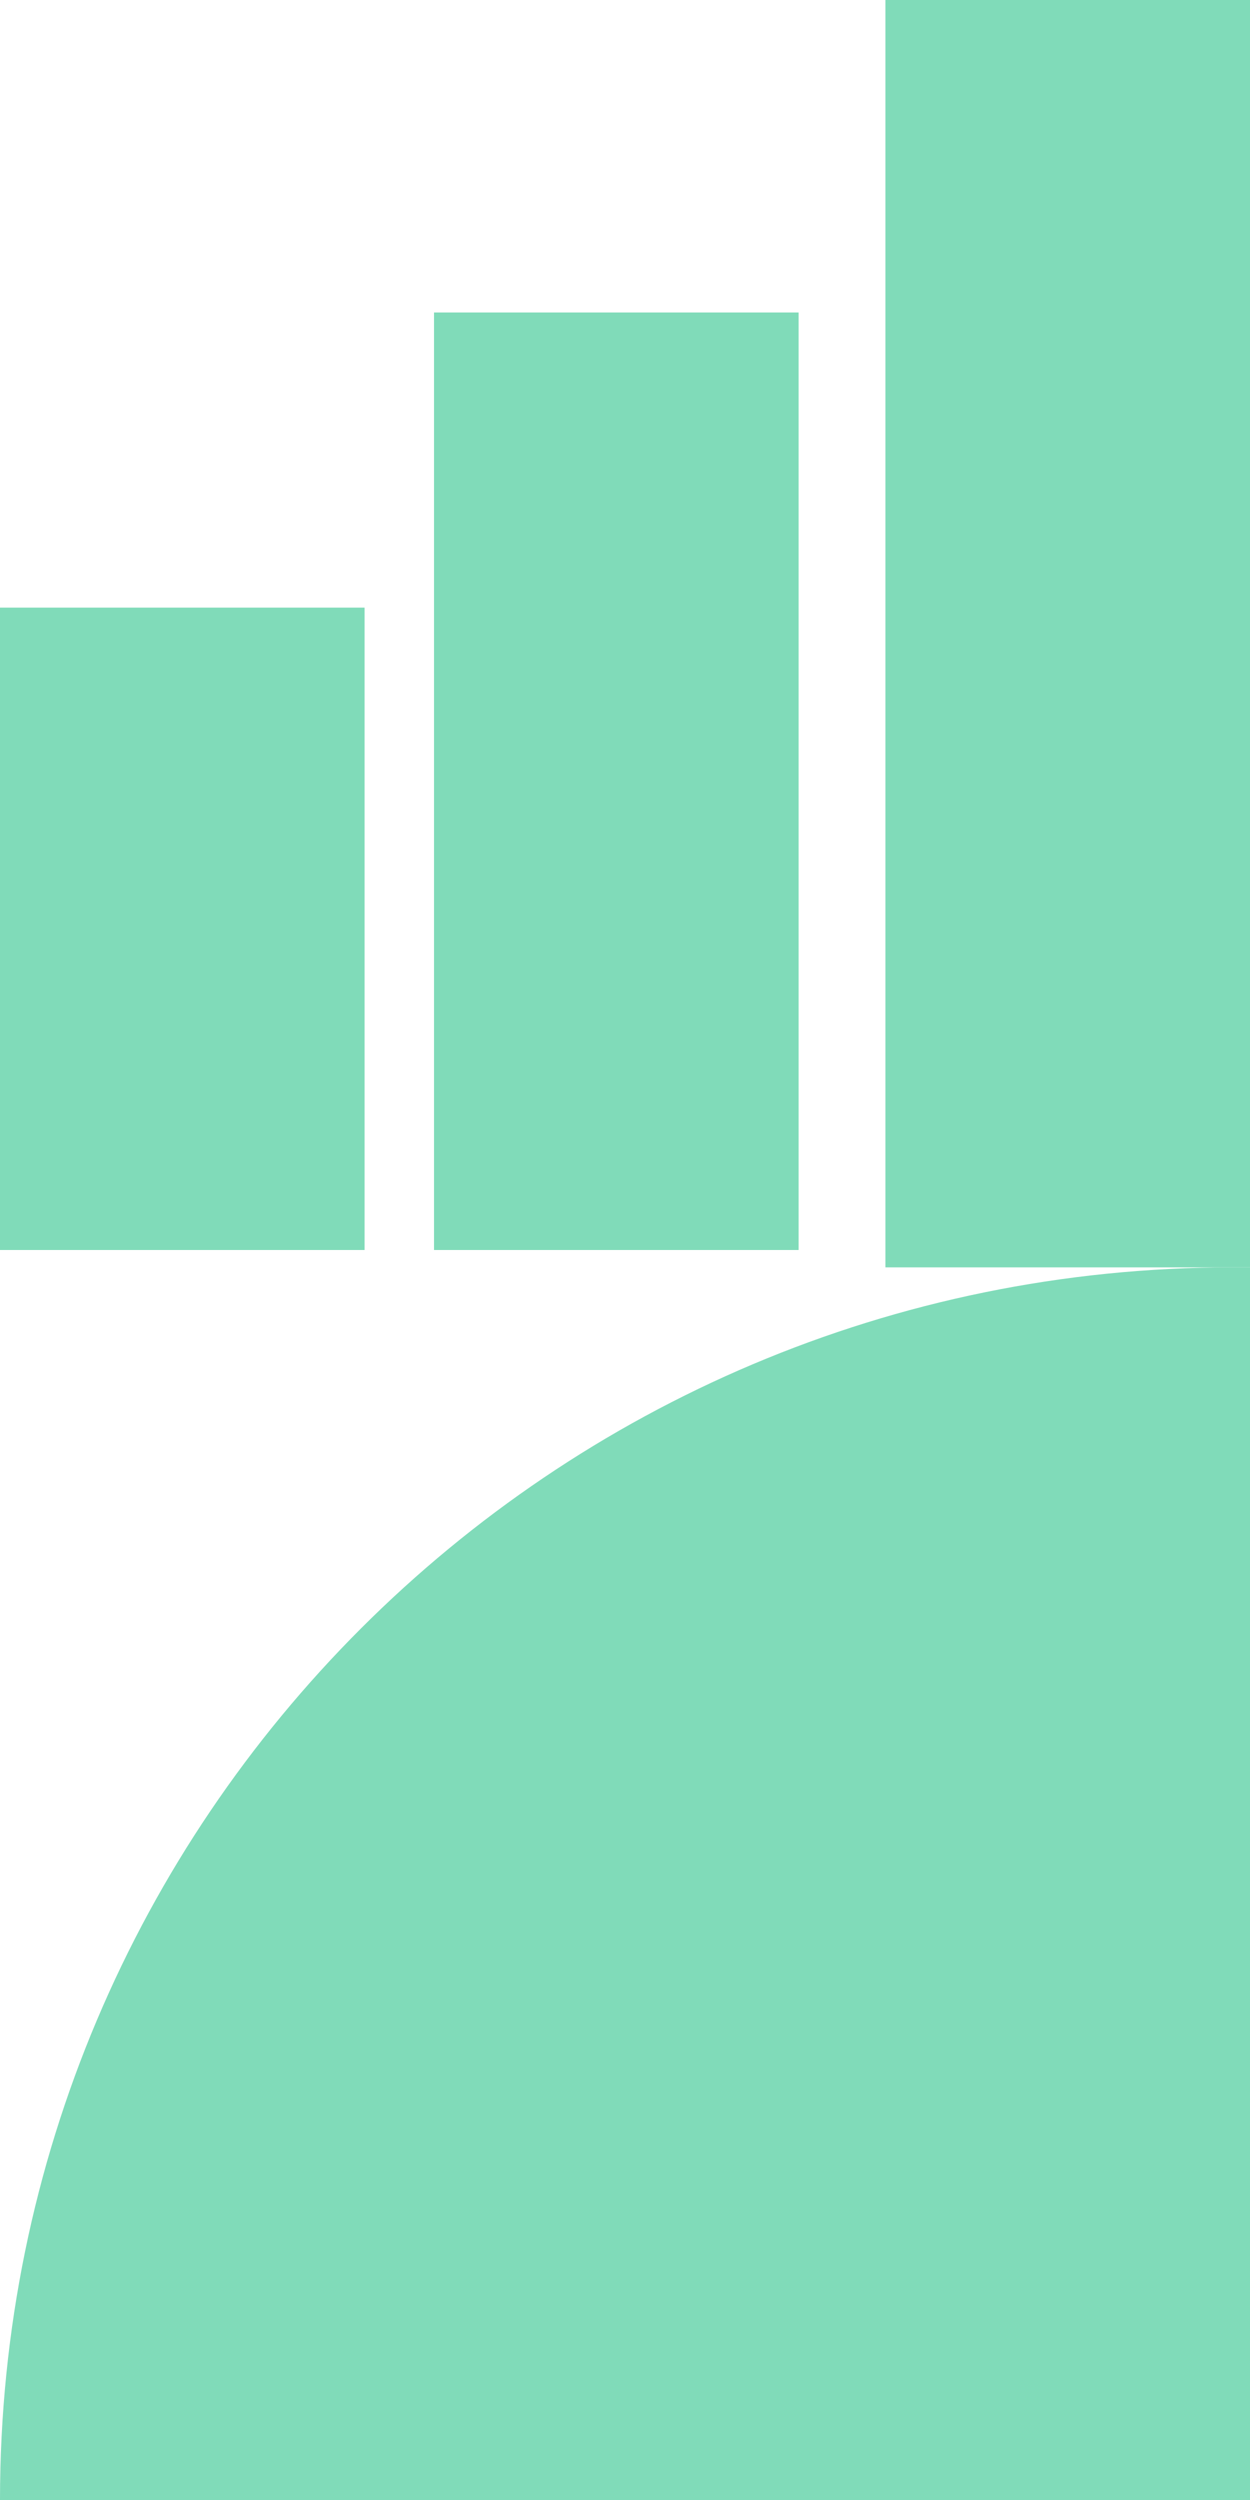
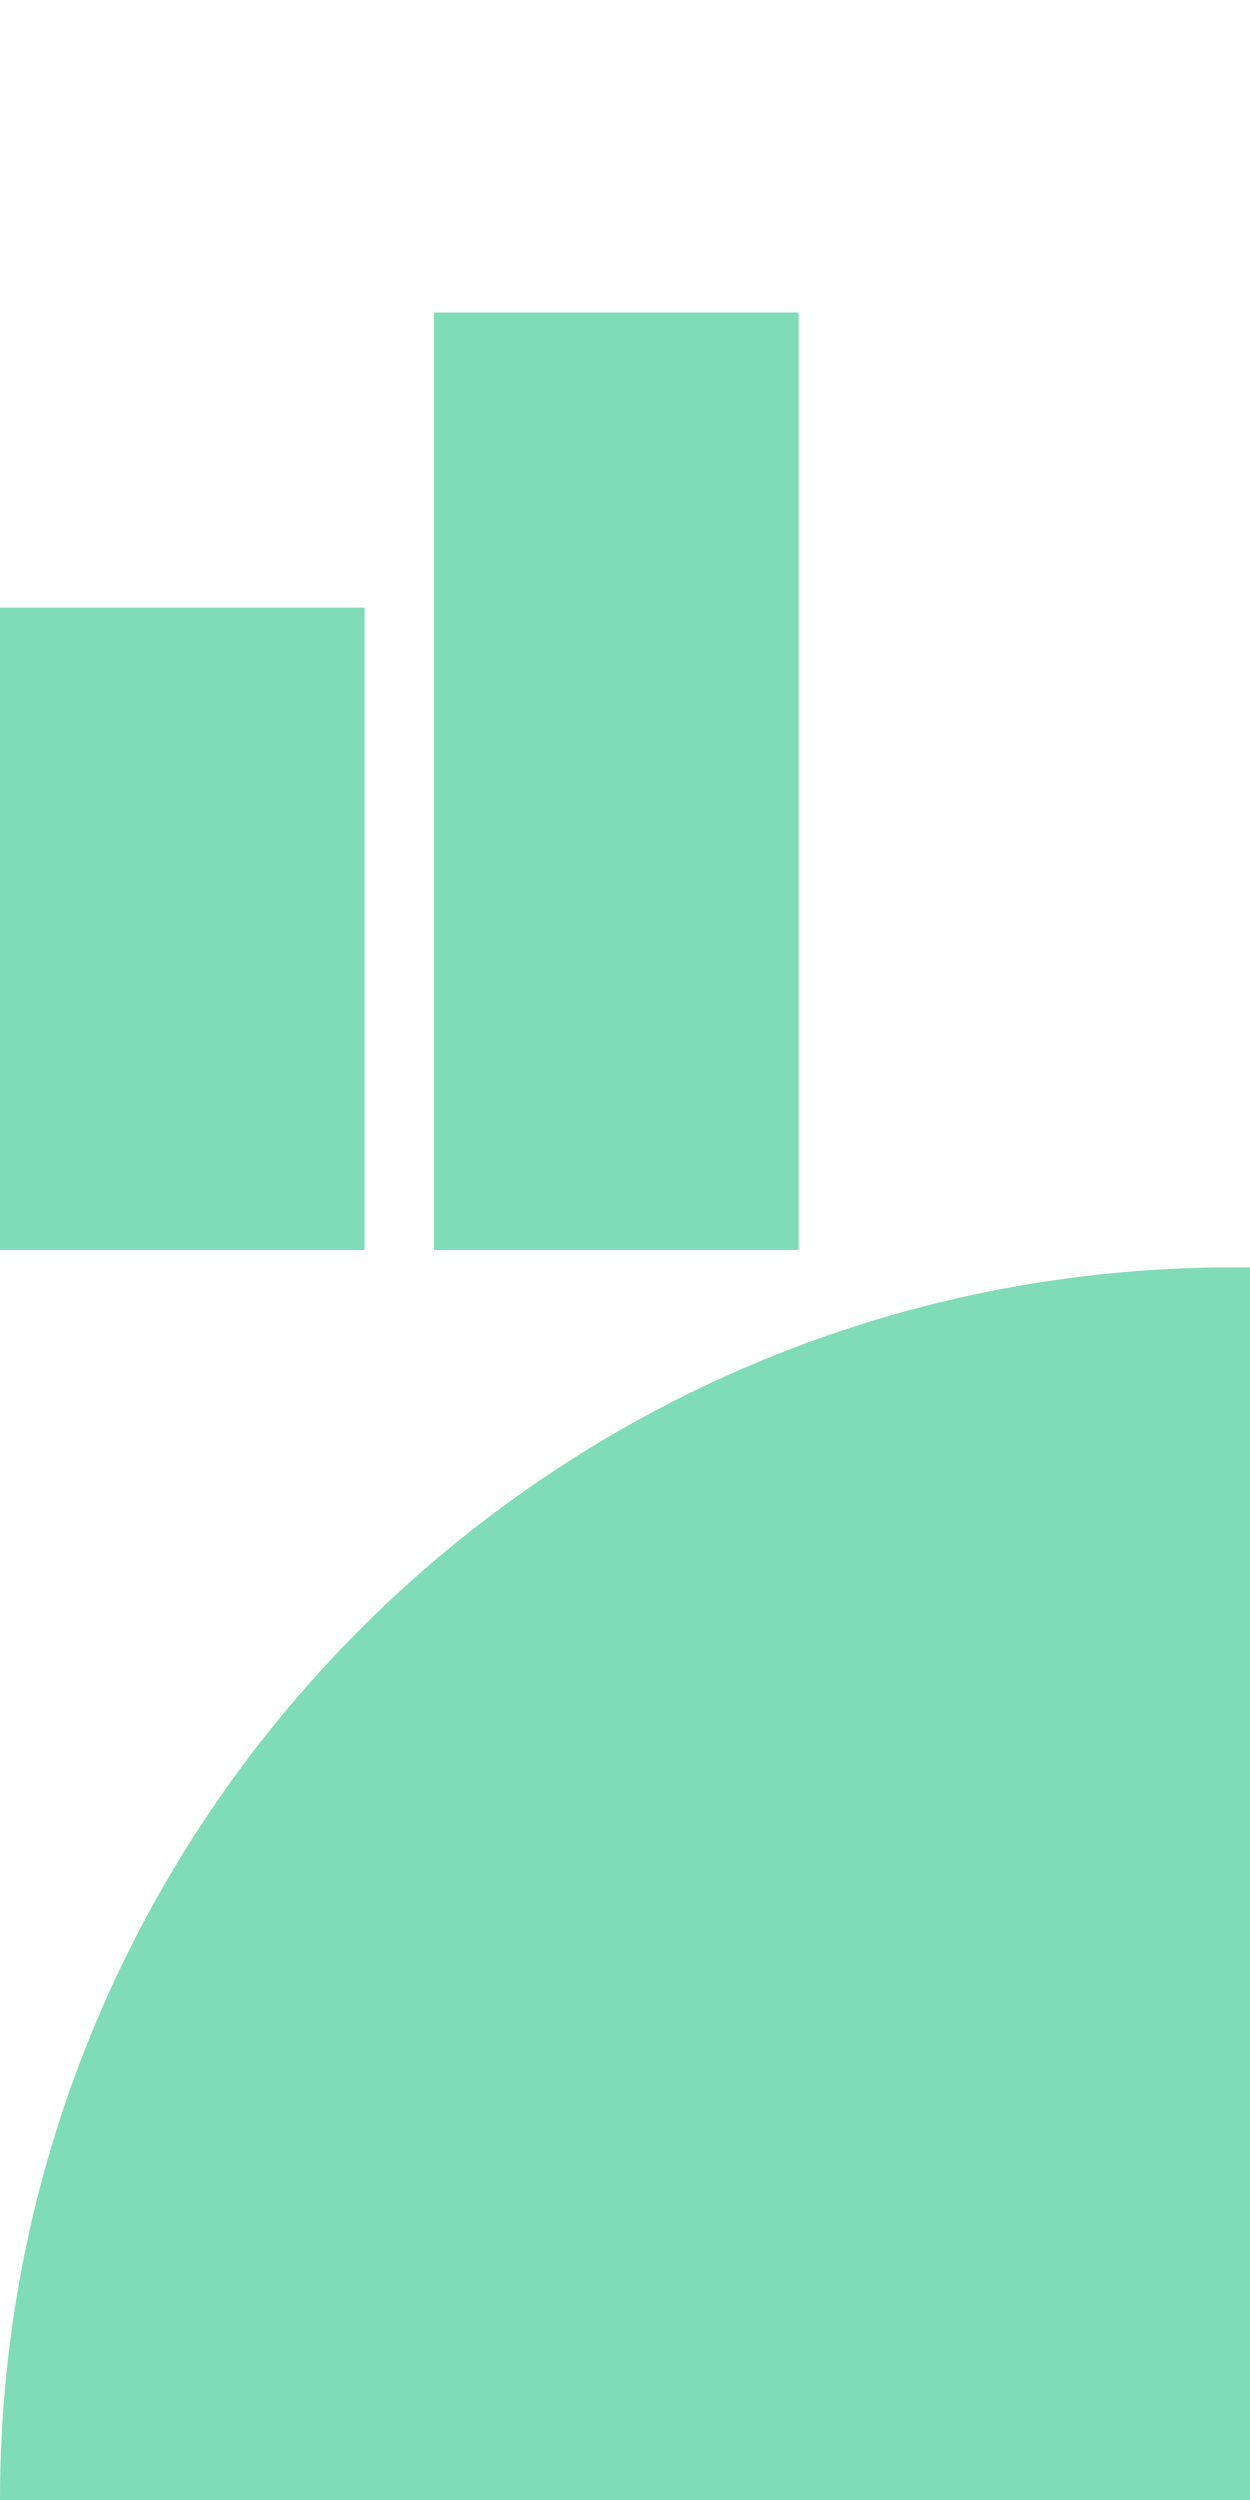
<svg xmlns="http://www.w3.org/2000/svg" width="72px" height="144px" viewBox="0 0 72 144" version="1.1">
  <title>Grupo 5</title>
  <g id="Desktop" stroke="none" stroke-width="1" fill="none" fill-rule="evenodd">
    <g id="Opciones-Servicios--Botones-Activos" transform="translate(-1207, -243)" fill="#80DBB9">
      <g id="Grupo-6" transform="translate(989, 116)">
        <g id="Grupo-5" transform="translate(218, 127)">
          <g id="Group-4-Copy-2">
            <polygon id="Fill-1" points="0 72 21 72 21 35 0 35" />
            <polygon id="Fill-2" points="25 72 46 72 46 18 25 18" />
-             <polygon id="Fill-3" points="51 73 72 73 72 0 51 0" />
          </g>
          <path d="M71,73 L72,73 L72,73 L72,144 L0,144 C0,104.788 31.788,73 71,73 Z" id="Rectángulo" />
        </g>
      </g>
    </g>
  </g>
</svg>